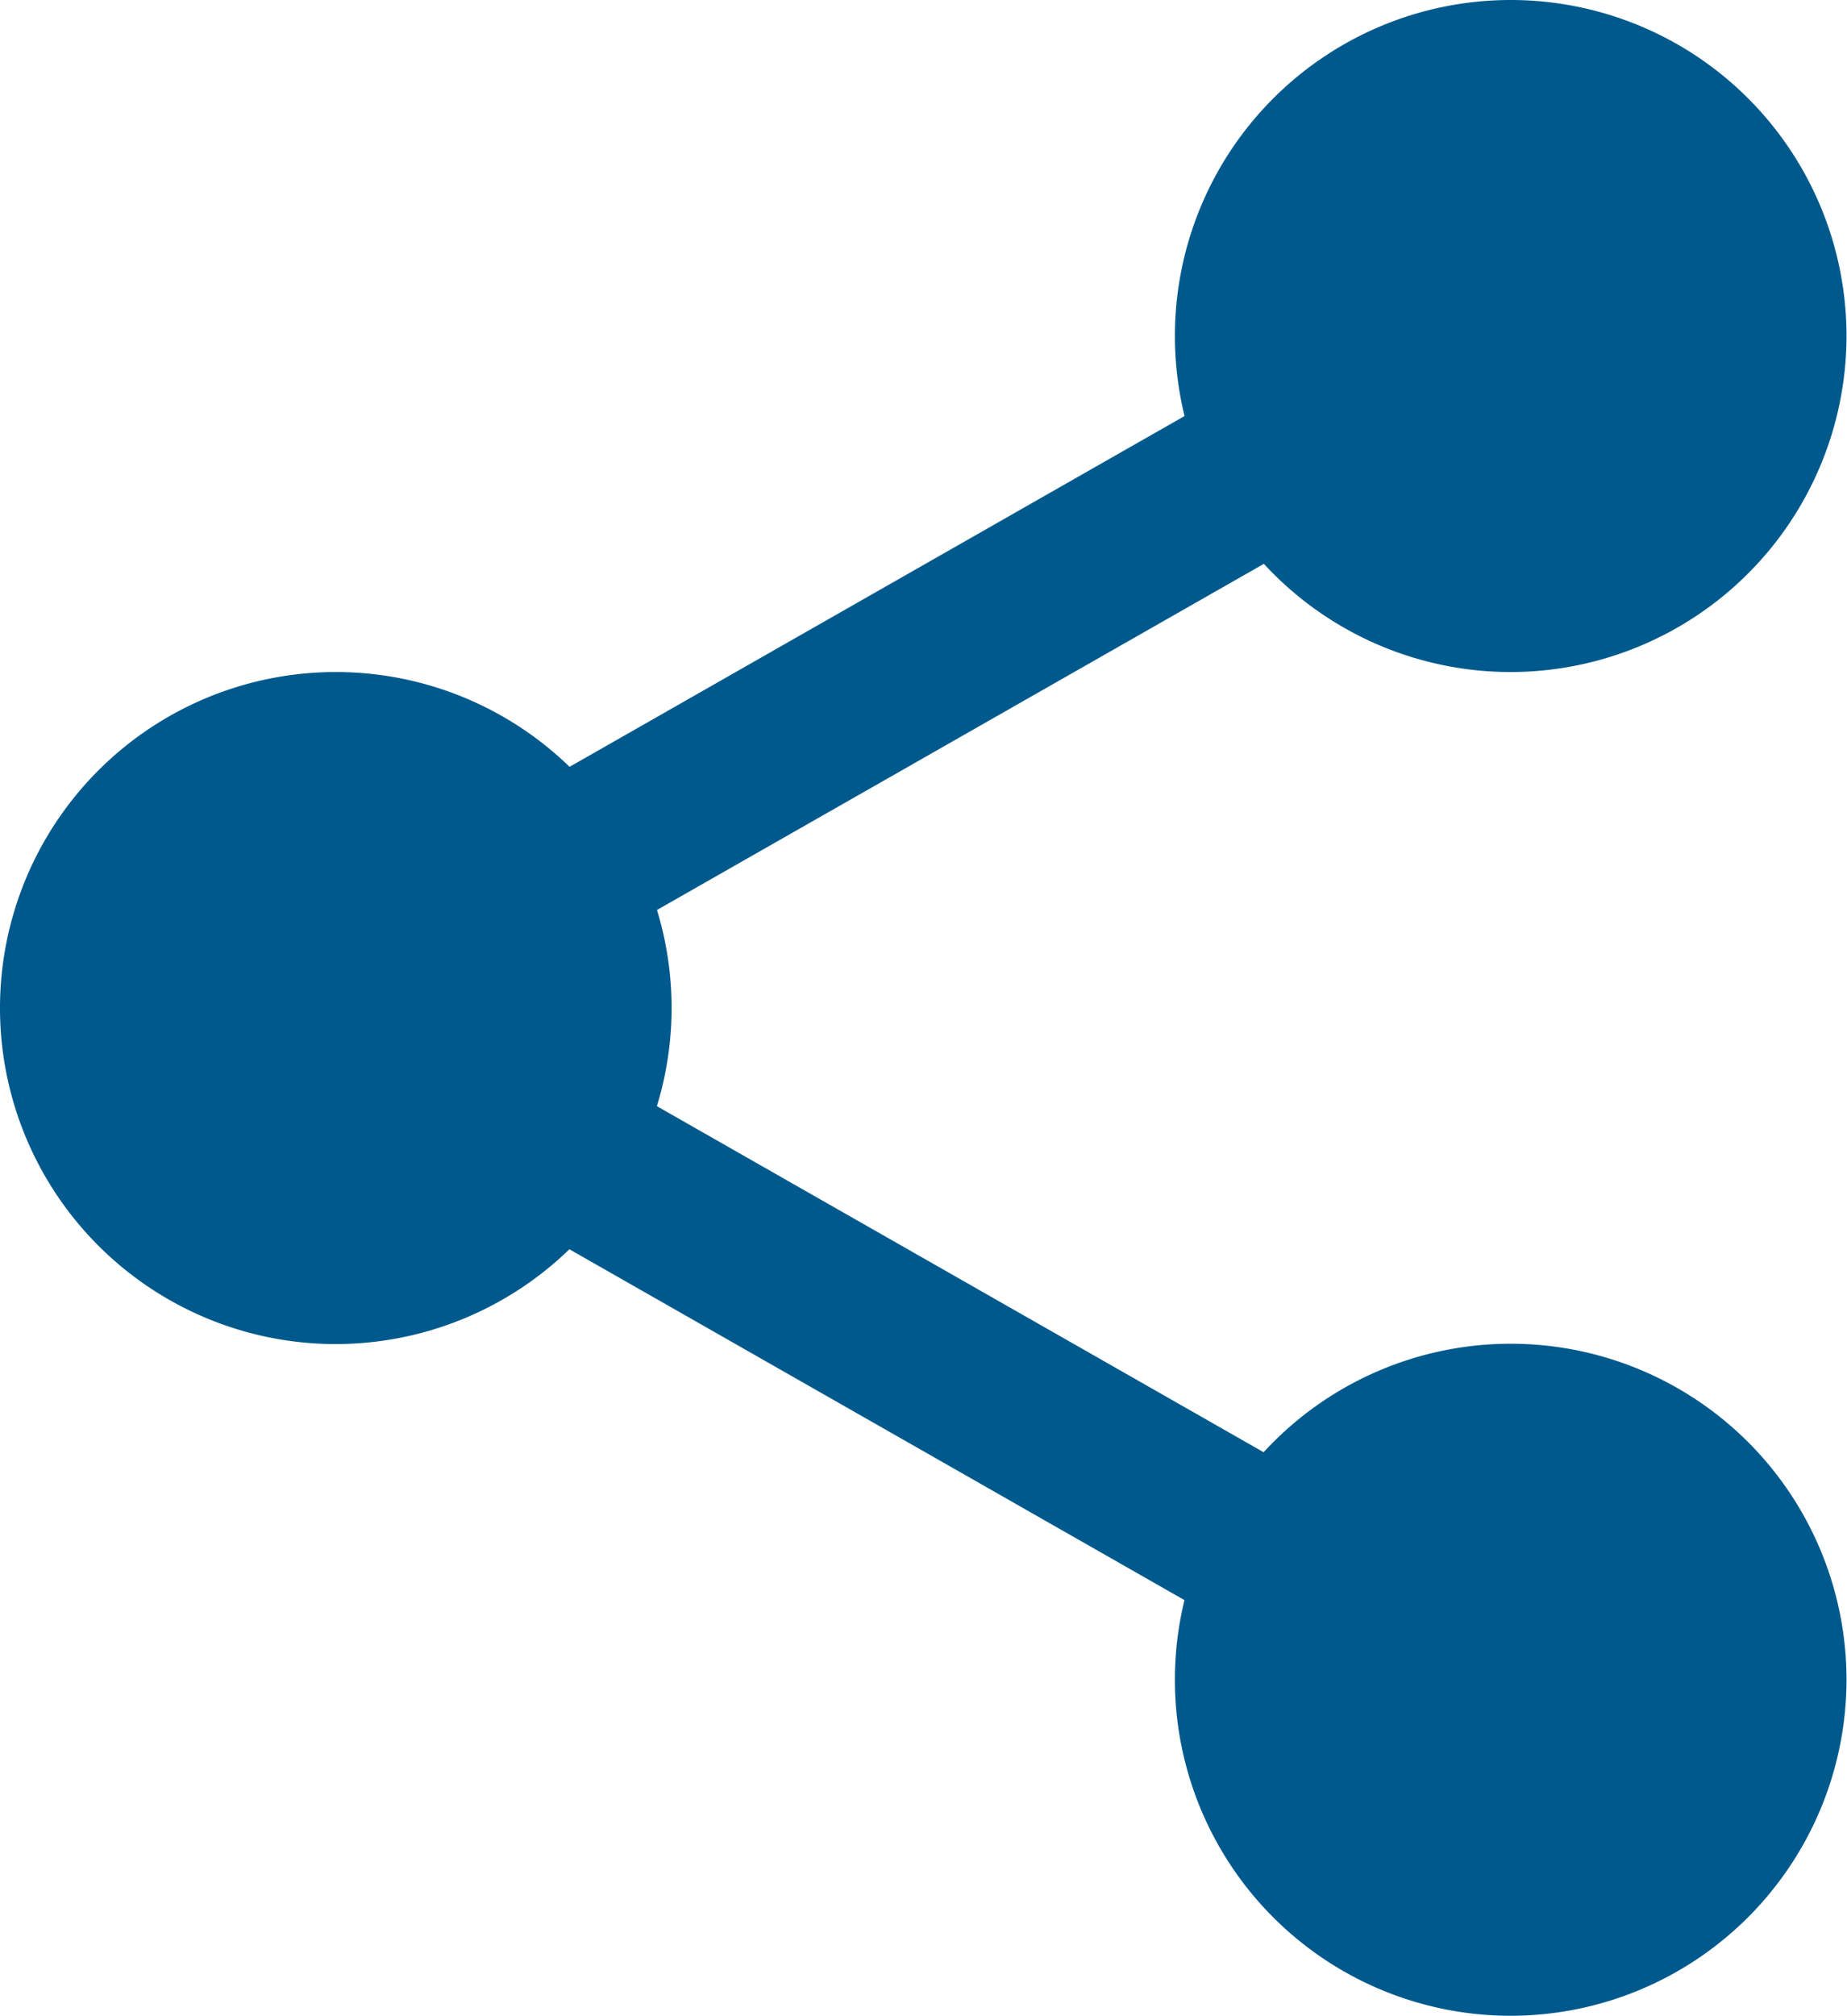
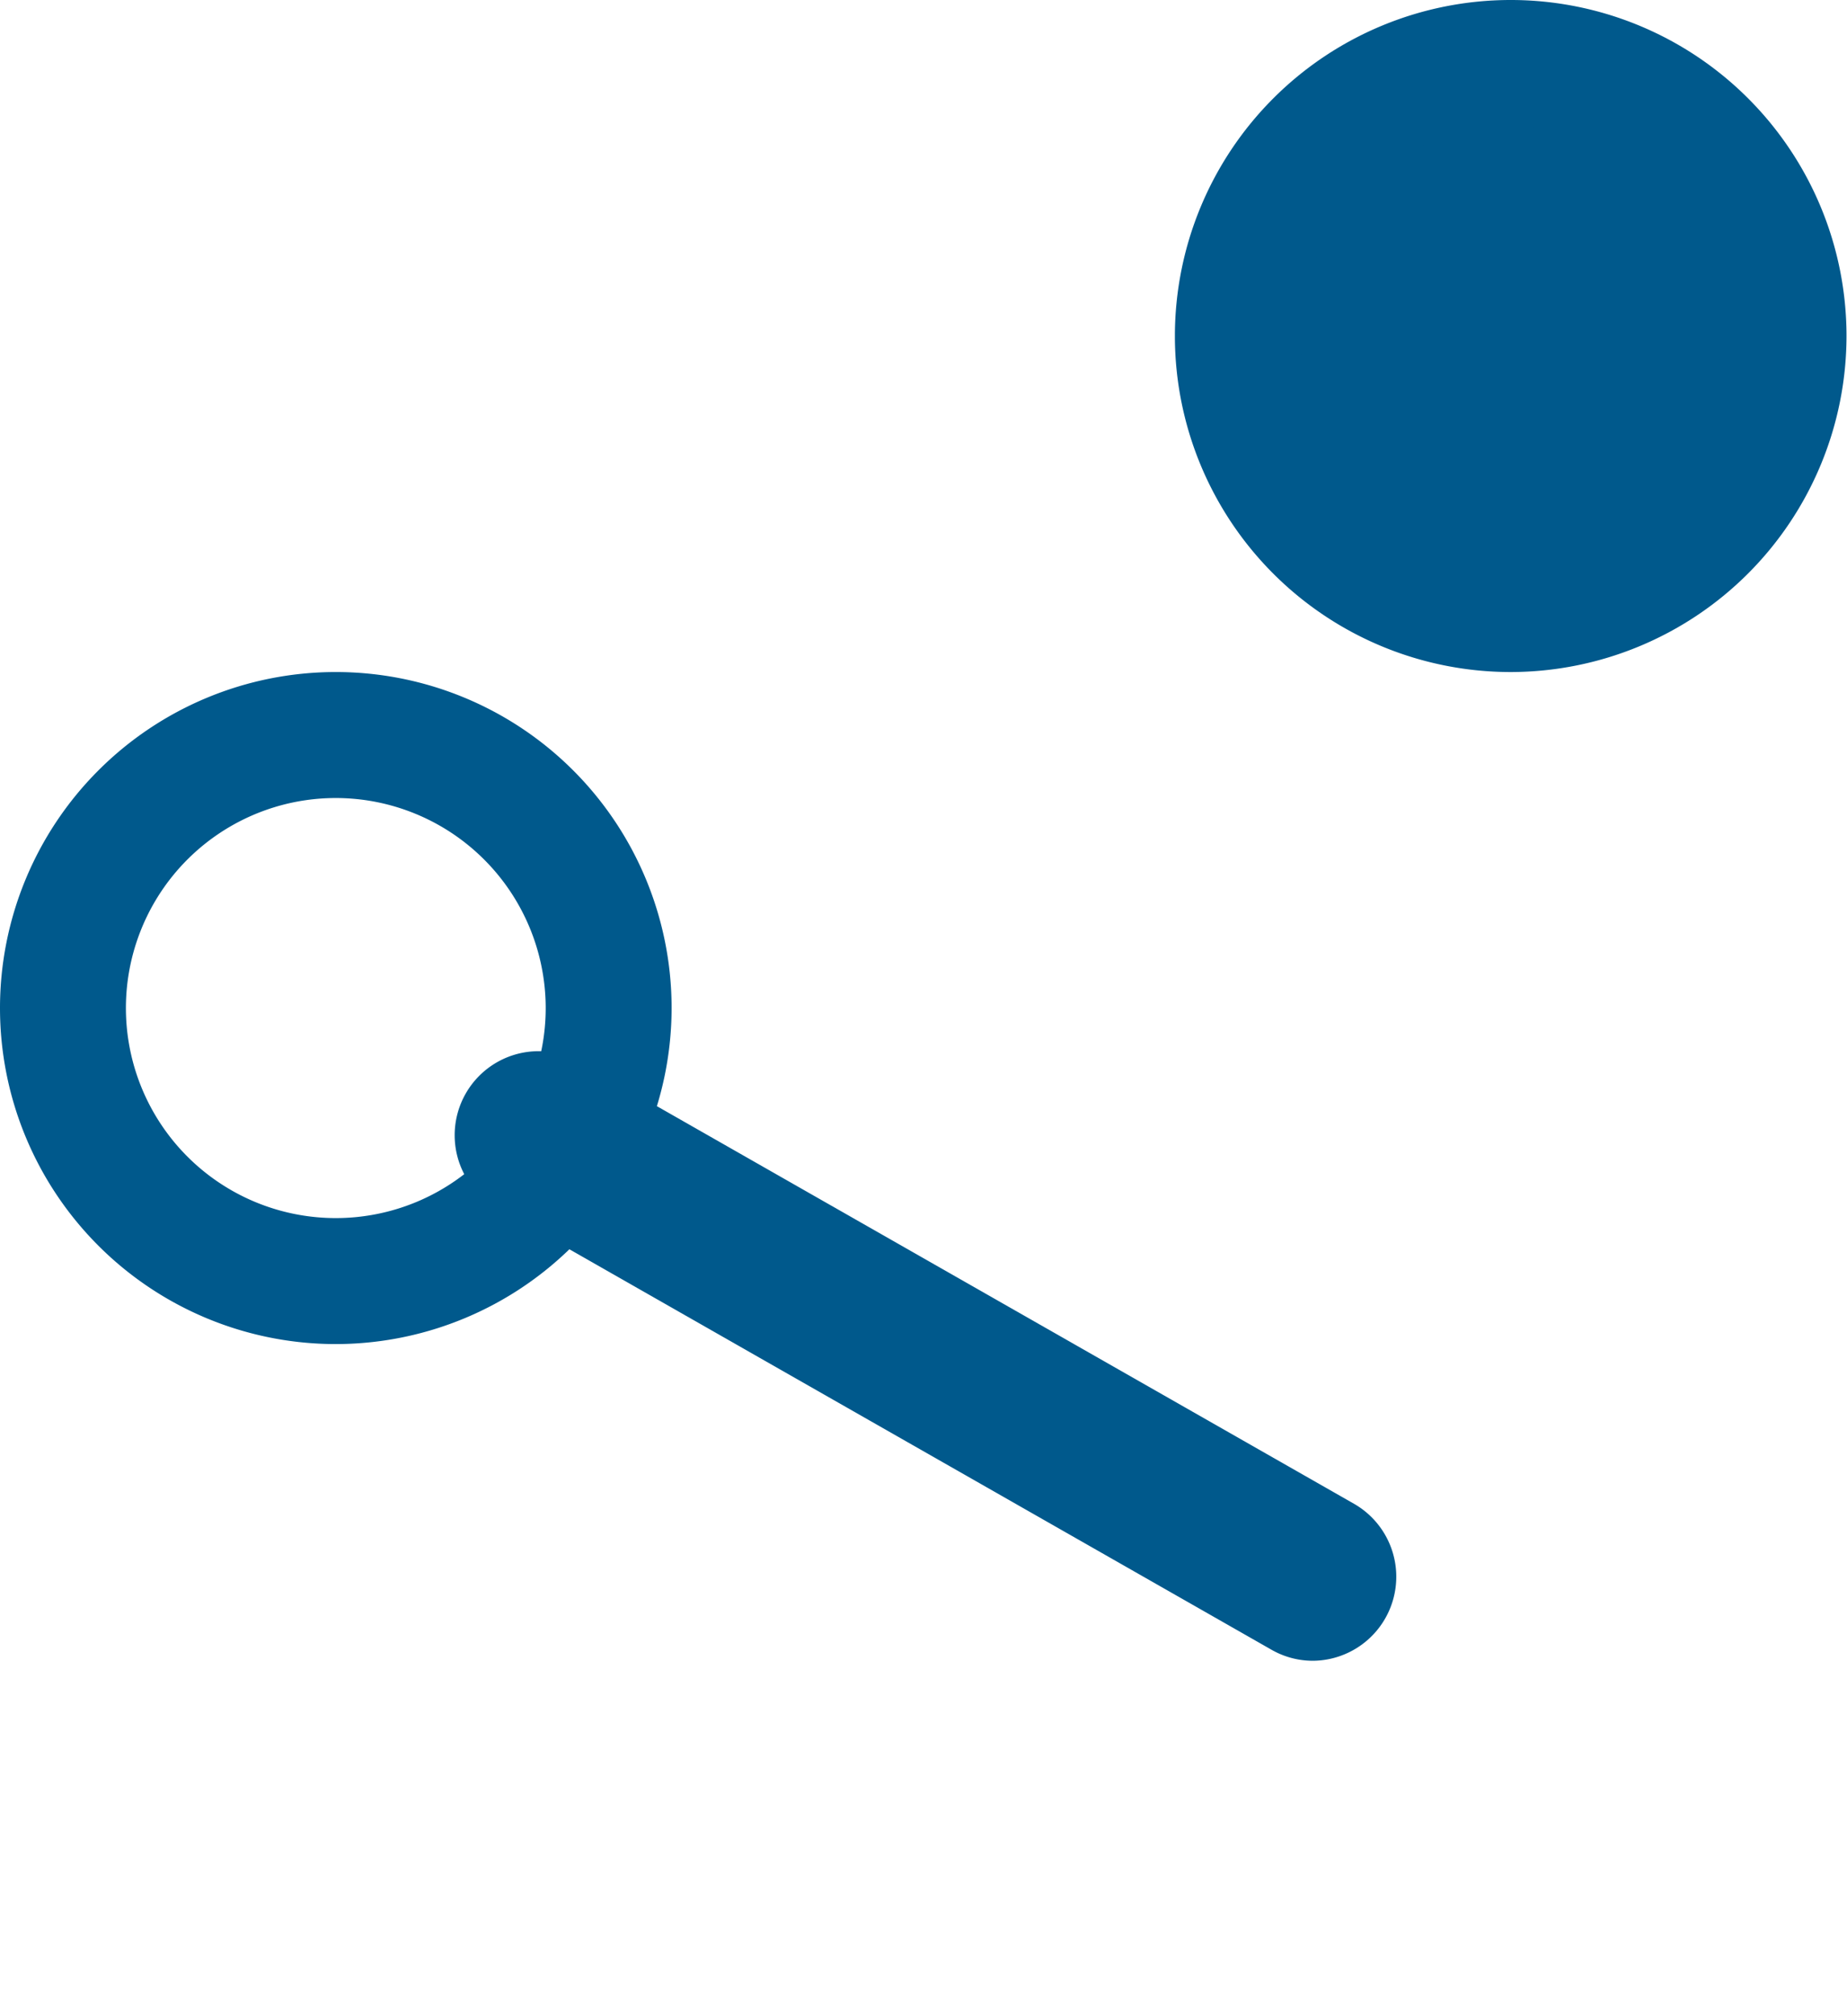
<svg xmlns="http://www.w3.org/2000/svg" width="11.193" height="12.21" viewBox="0 0 11.193 12.21">
  <g id="share" transform="translate(0 0)">
    <path id="Tracé_488" data-name="Tracé 488" d="M317.975,17.653A1.653,1.653,0,1,1,316.321,16a1.654,1.654,0,0,1,1.653,1.653Zm0,0" transform="translate(-307.164 -15.618)" fill="#00598c" />
    <path id="Tracé_489" data-name="Tracé 489" d="M300.7,4.07a2.035,2.035,0,1,1,2.035-2.035A2.037,2.037,0,0,1,300.7,4.07Zm0-3.307a1.272,1.272,0,1,0,1.272,1.272A1.273,1.273,0,0,0,300.7.763Zm0,0" transform="translate(-291.545)" fill="#00598c" />
-     <path id="Tracé_490" data-name="Tracé 490" d="M317.975,358.986a1.653,1.653,0,1,1-1.653-1.654A1.653,1.653,0,0,1,317.975,358.986Zm0,0" transform="translate(-307.164 -348.81)" fill="#00598c" />
-     <path id="Tracé_491" data-name="Tracé 491" d="M300.7,345.4a2.035,2.035,0,1,1,2.035-2.035A2.037,2.037,0,0,1,300.7,345.4Zm0-3.307a1.272,1.272,0,1,0,1.272,1.272A1.273,1.273,0,0,0,300.7,342.1Zm0,0" transform="translate(-291.545 -333.192)" fill="#00598c" />
-     <path id="Tracé_492" data-name="Tracé 492" d="M19.307,188.321a1.654,1.654,0,1,1-1.654-1.653A1.653,1.653,0,0,1,19.307,188.321Zm0,0" transform="translate(-15.619 -182.216)" fill="#00598c" />
    <path id="Tracé_493" data-name="Tracé 493" d="M2.035,174.738A2.035,2.035,0,1,1,4.07,172.7,2.037,2.037,0,0,1,2.035,174.738Zm0-3.307A1.272,1.272,0,1,0,3.307,172.7,1.273,1.273,0,0,0,2.035,171.431Zm0,0" transform="translate(0 -166.598)" fill="#00598c" />
-     <path id="Tracé_494" data-name="Tracé 494" d="M114.858,93.924a.509.509,0,0,1-.252-.951l4.721-2.691a.509.509,0,1,1,.5.884l-4.721,2.691A.505.505,0,0,1,114.858,93.924Zm0,0" transform="translate(-111.621 -88.063)" fill="#00598c" />
    <path id="Tracé_495" data-name="Tracé 495" d="M119.6,269.928a.505.505,0,0,1-.251-.067l-4.721-2.691a.509.509,0,0,1,.5-.884l4.721,2.691a.509.509,0,0,1-.252.951Zm0,0" transform="translate(-111.644 -259.87)" fill="#00598c" />
  </g>
</svg>